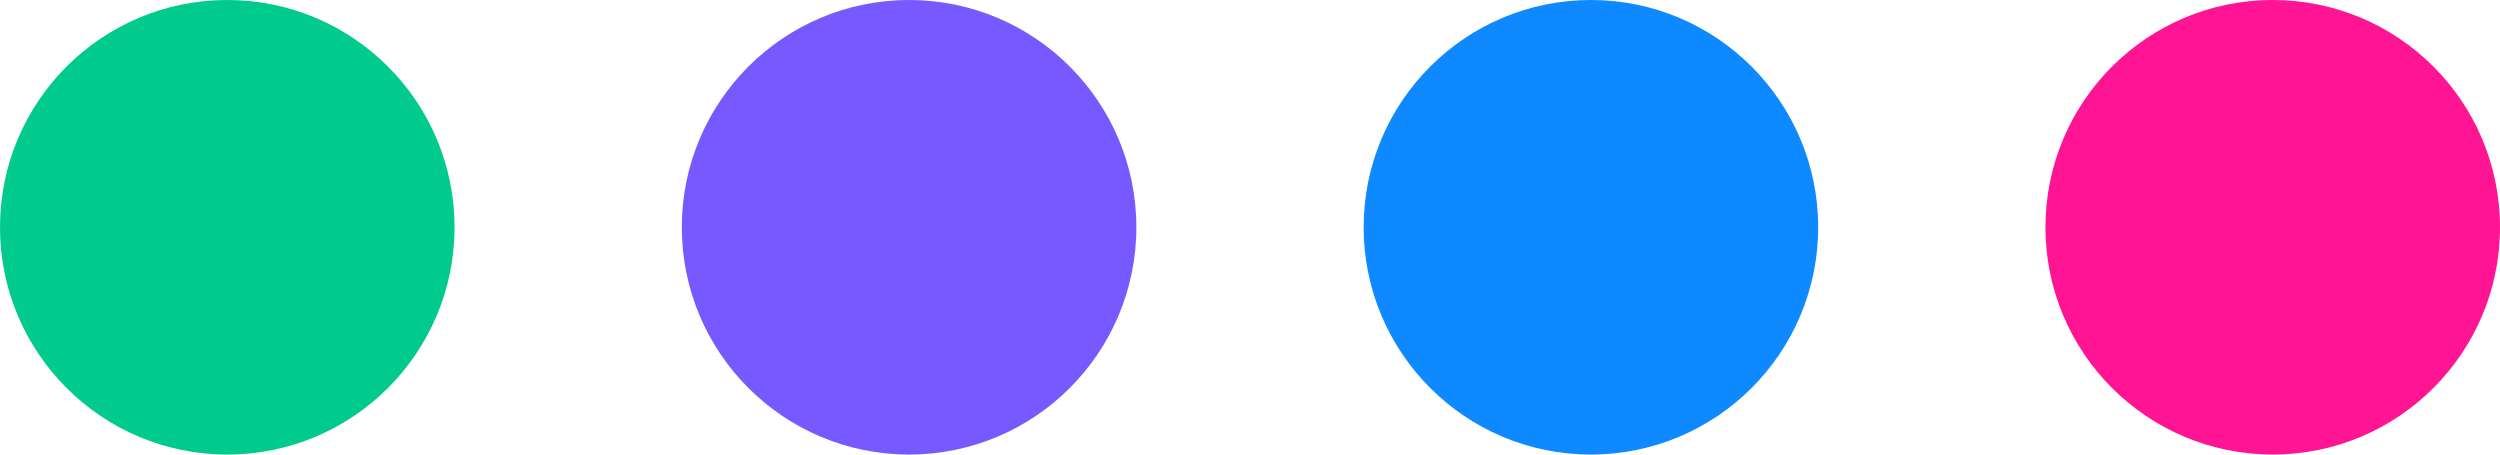
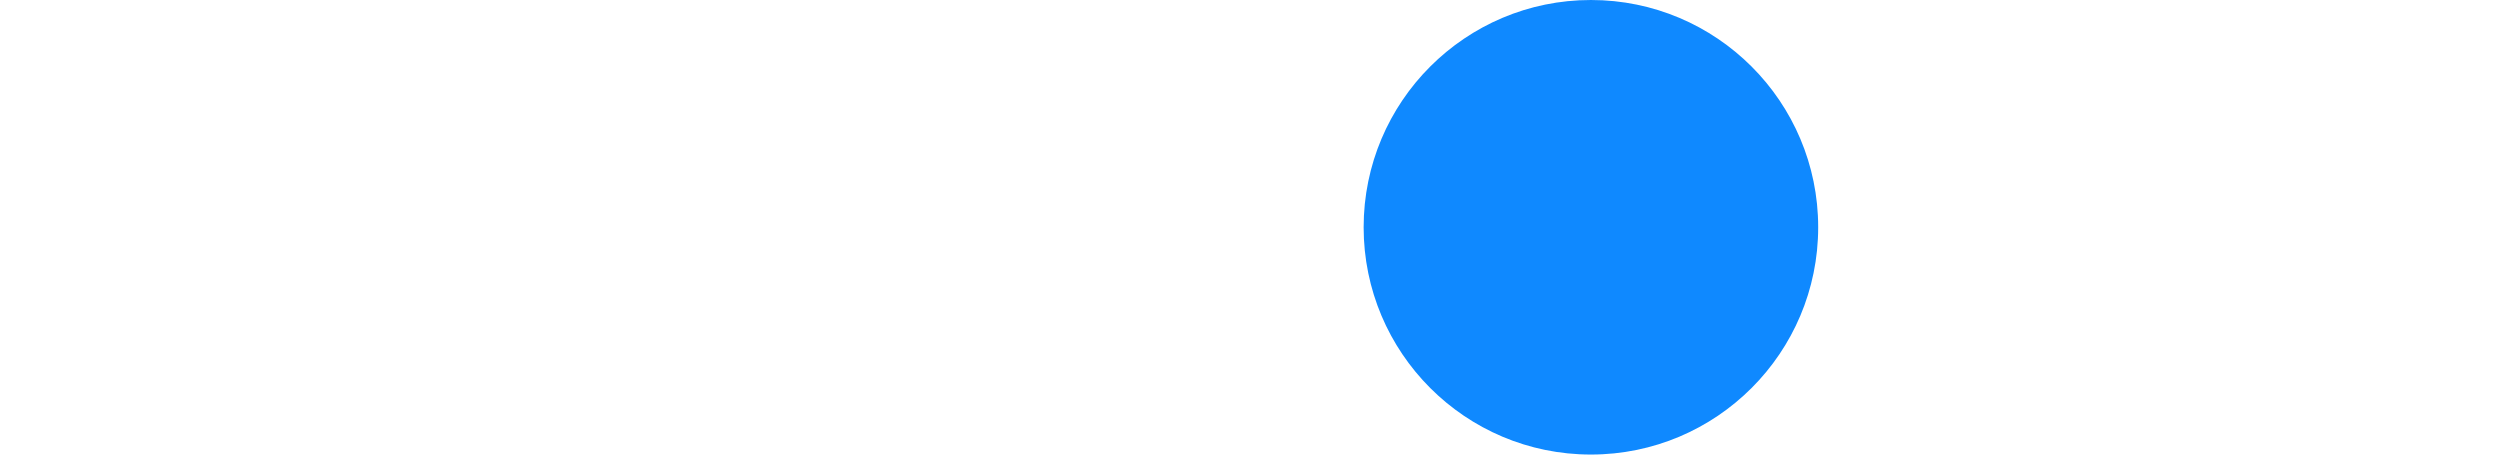
<svg xmlns="http://www.w3.org/2000/svg" width="88" height="16" viewBox="0 0 88 16" fill="none">
-   <circle cx="8" cy="8" r="8" fill="#00CB8D" />
-   <circle cx="32" cy="8" r="8" fill="#7659FF" />
  <circle cx="56" cy="8" r="8" fill="#0F89FF" />
-   <circle cx="80" cy="8" r="8" fill="#FF1493" />
</svg>